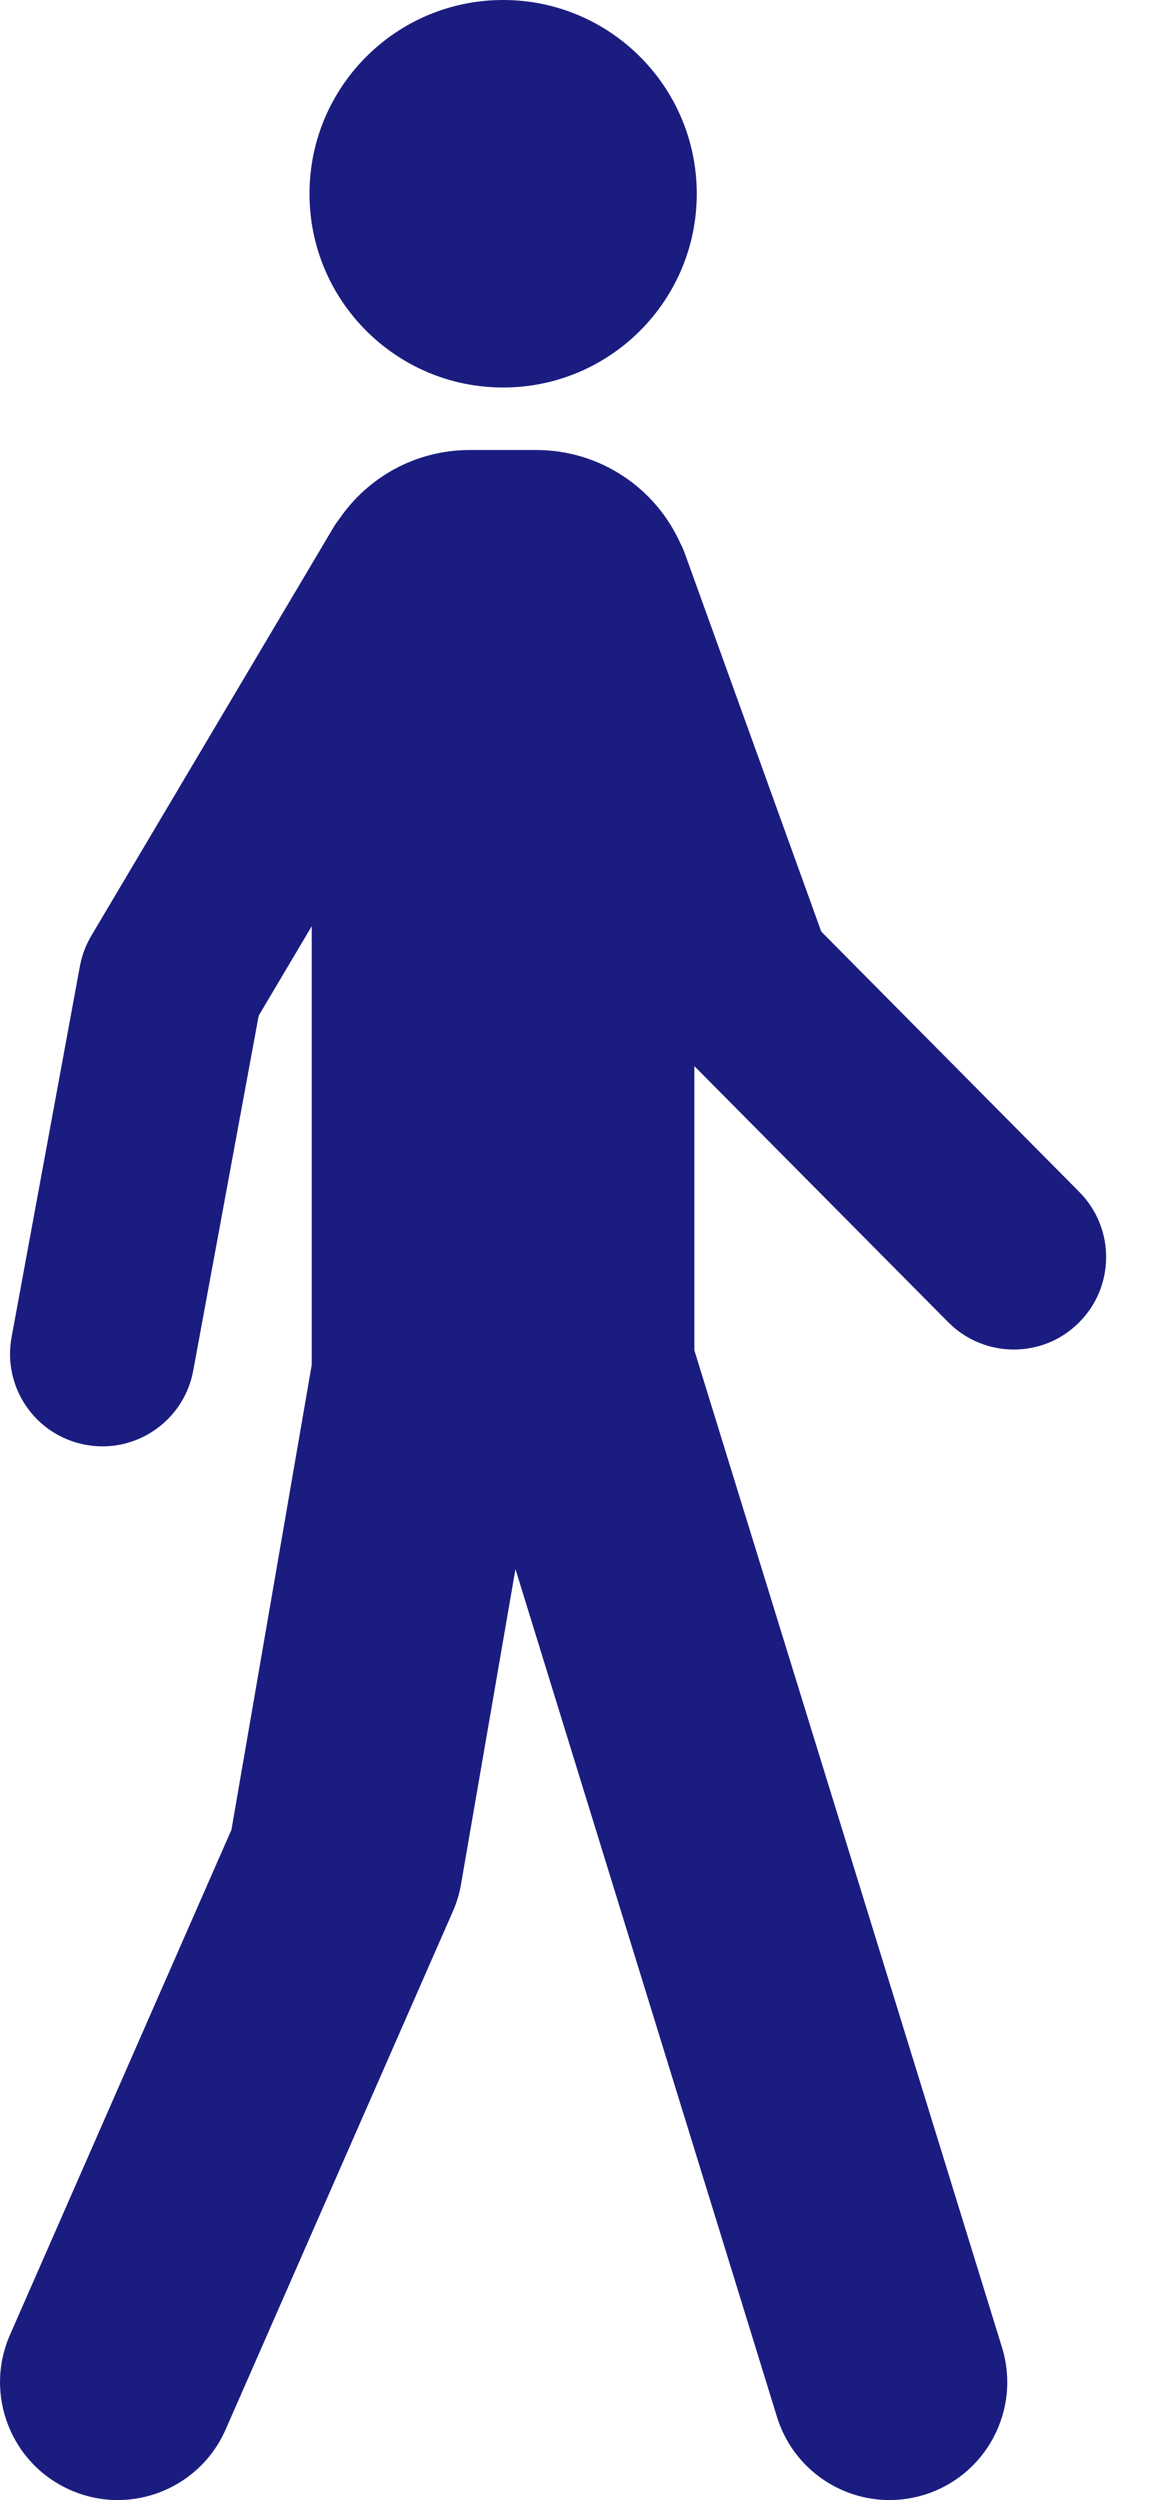
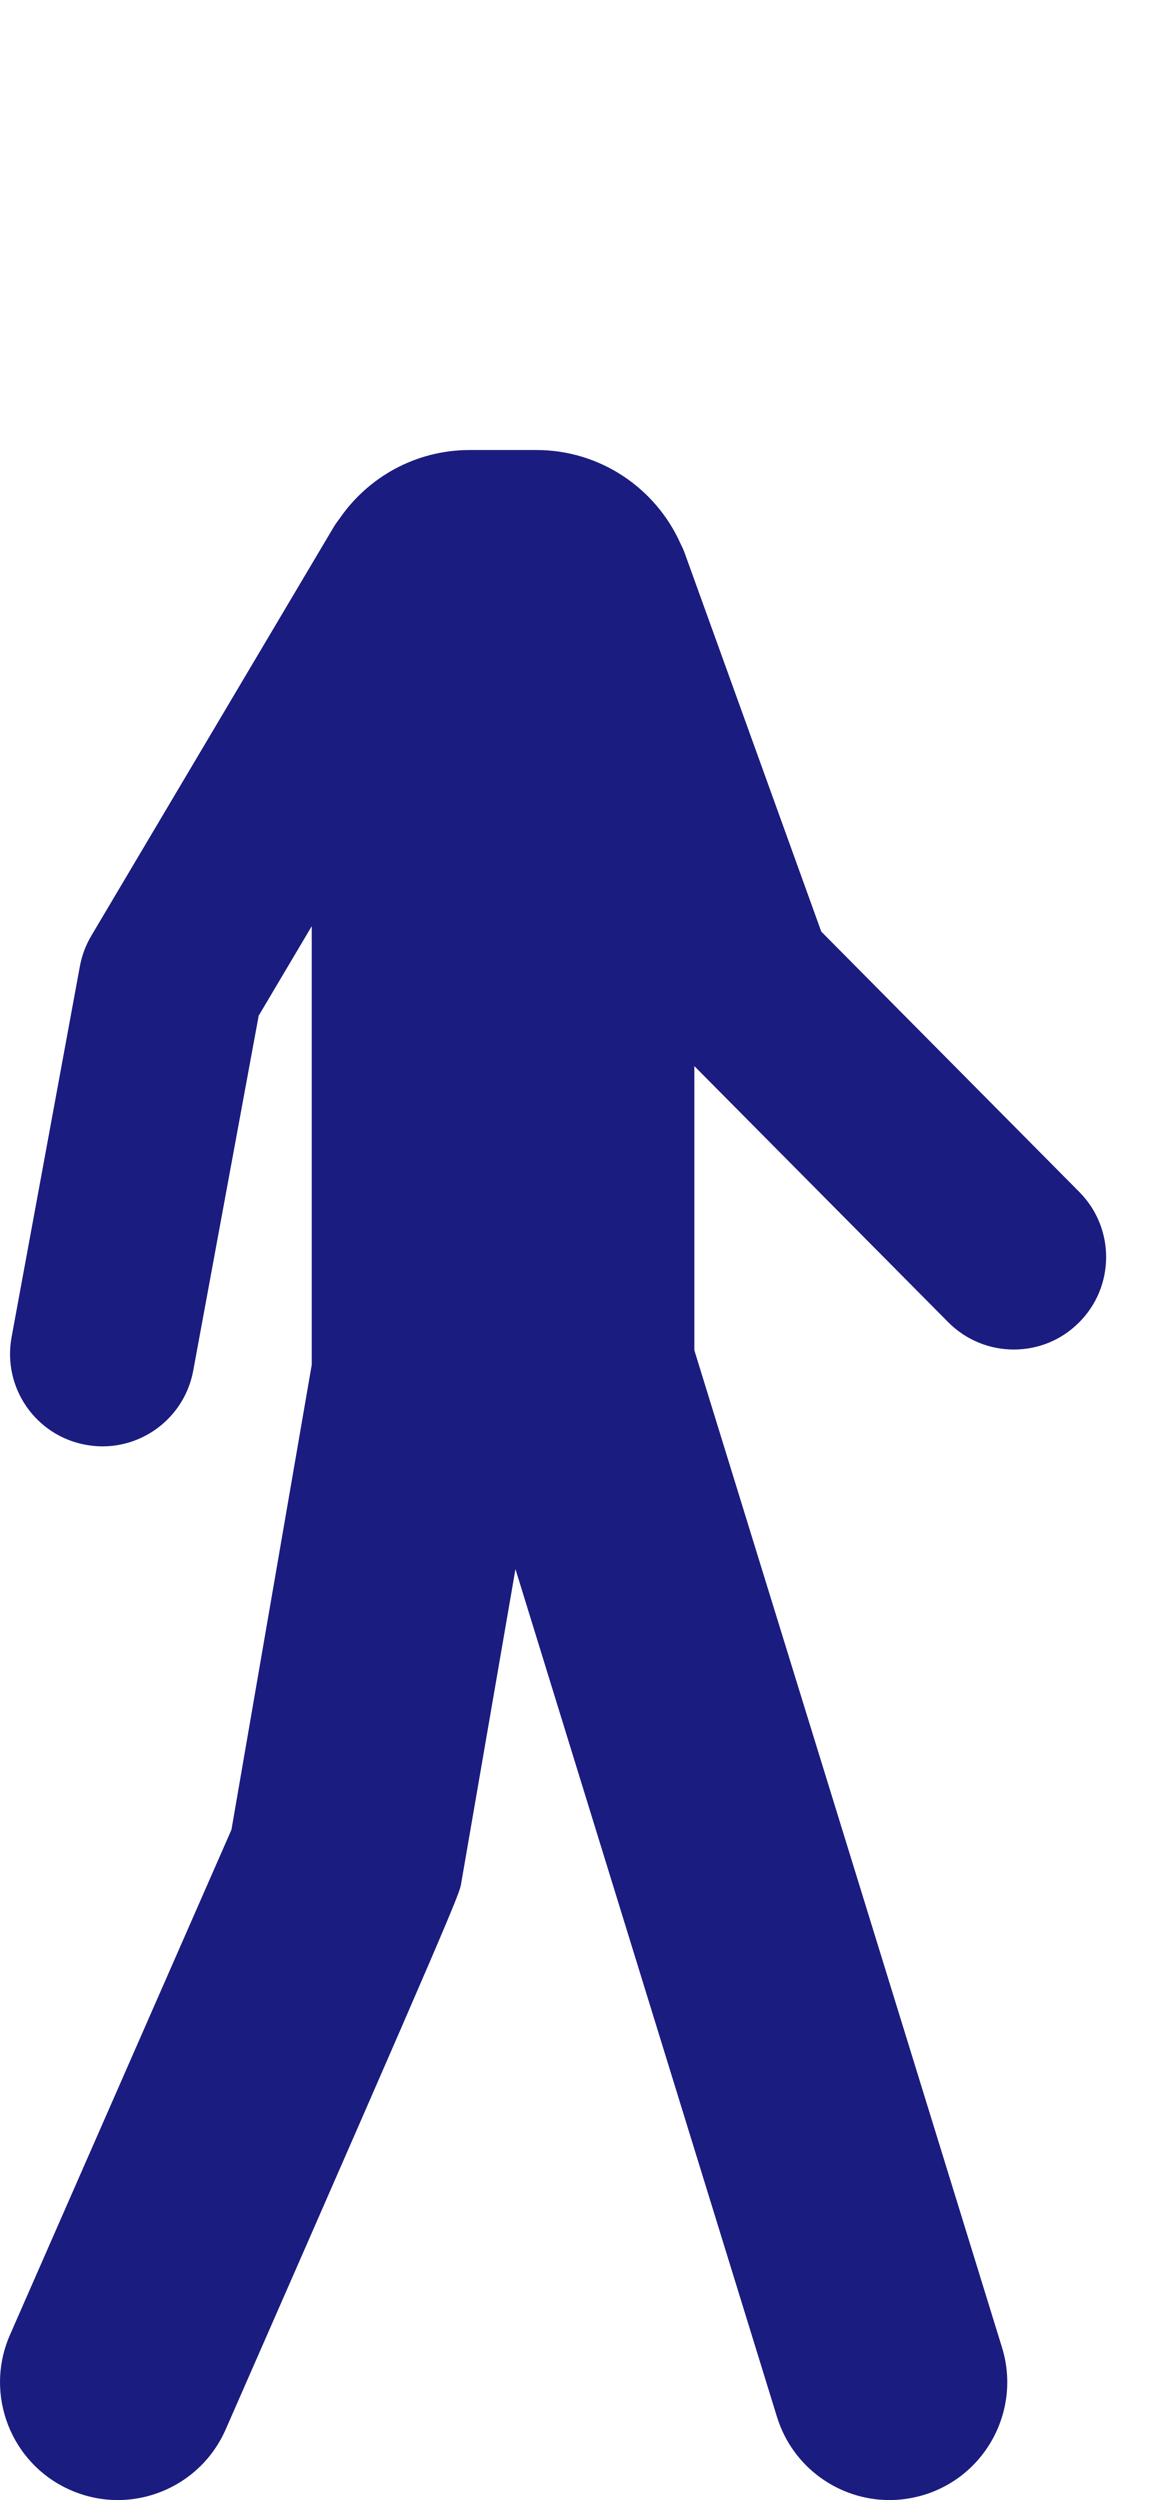
<svg xmlns="http://www.w3.org/2000/svg" width="14" height="30" viewBox="0 0 14 30" fill="none">
-   <path d="M6.041 4.65C7.325 4.65 8.366 3.609 8.366 2.325C8.366 1.041 7.325 0 6.041 0C4.757 0 3.716 1.041 3.716 2.325C3.716 3.609 4.757 4.65 6.041 4.65Z" fill="#1B1C80" />
-   <path d="M12.96 14.304L9.861 11.179L8.224 6.645C8.209 6.603 8.192 6.564 8.172 6.526C7.877 5.863 7.212 5.4 6.439 5.4H5.641C4.991 5.4 4.419 5.726 4.077 6.223C4.05 6.258 4.025 6.294 4.002 6.332L1.098 11.226C1.031 11.338 0.984 11.462 0.96 11.59L0.139 16.046C0.028 16.648 0.425 17.226 1.028 17.337C1.096 17.349 1.164 17.356 1.231 17.356C1.755 17.356 2.221 16.982 2.32 16.448L3.106 12.188L3.743 11.114V16.377L2.779 21.956L0.12 28.017C-0.194 28.733 0.131 29.566 0.846 29.88C1.031 29.961 1.224 30 1.413 30C1.957 30 2.476 29.684 2.709 29.154L5.438 22.935C5.484 22.83 5.517 22.721 5.536 22.607L6.189 18.829L9.329 29.002C9.517 29.61 10.076 30 10.68 30C10.817 30 10.958 29.979 11.097 29.937C11.843 29.706 12.261 28.915 12.031 28.169L8.337 16.203V12.793L11.385 15.866C11.602 16.084 11.887 16.194 12.172 16.194C12.457 16.194 12.737 16.087 12.953 15.872C13.388 15.441 13.391 14.739 12.96 14.304L12.96 14.304Z" fill="#1B1C80" />
+   <path d="M12.96 14.304L9.861 11.179L8.224 6.645C8.209 6.603 8.192 6.564 8.172 6.526C7.877 5.863 7.212 5.4 6.439 5.4H5.641C4.991 5.4 4.419 5.726 4.077 6.223C4.05 6.258 4.025 6.294 4.002 6.332L1.098 11.226C1.031 11.338 0.984 11.462 0.96 11.59L0.139 16.046C0.028 16.648 0.425 17.226 1.028 17.337C1.096 17.349 1.164 17.356 1.231 17.356C1.755 17.356 2.221 16.982 2.32 16.448L3.106 12.188L3.743 11.114V16.377L2.779 21.956L0.12 28.017C-0.194 28.733 0.131 29.566 0.846 29.88C1.031 29.961 1.224 30 1.413 30C1.957 30 2.476 29.684 2.709 29.154C5.484 22.83 5.517 22.721 5.536 22.607L6.189 18.829L9.329 29.002C9.517 29.61 10.076 30 10.68 30C10.817 30 10.958 29.979 11.097 29.937C11.843 29.706 12.261 28.915 12.031 28.169L8.337 16.203V12.793L11.385 15.866C11.602 16.084 11.887 16.194 12.172 16.194C12.457 16.194 12.737 16.087 12.953 15.872C13.388 15.441 13.391 14.739 12.96 14.304L12.96 14.304Z" fill="#1B1C80" />
</svg>